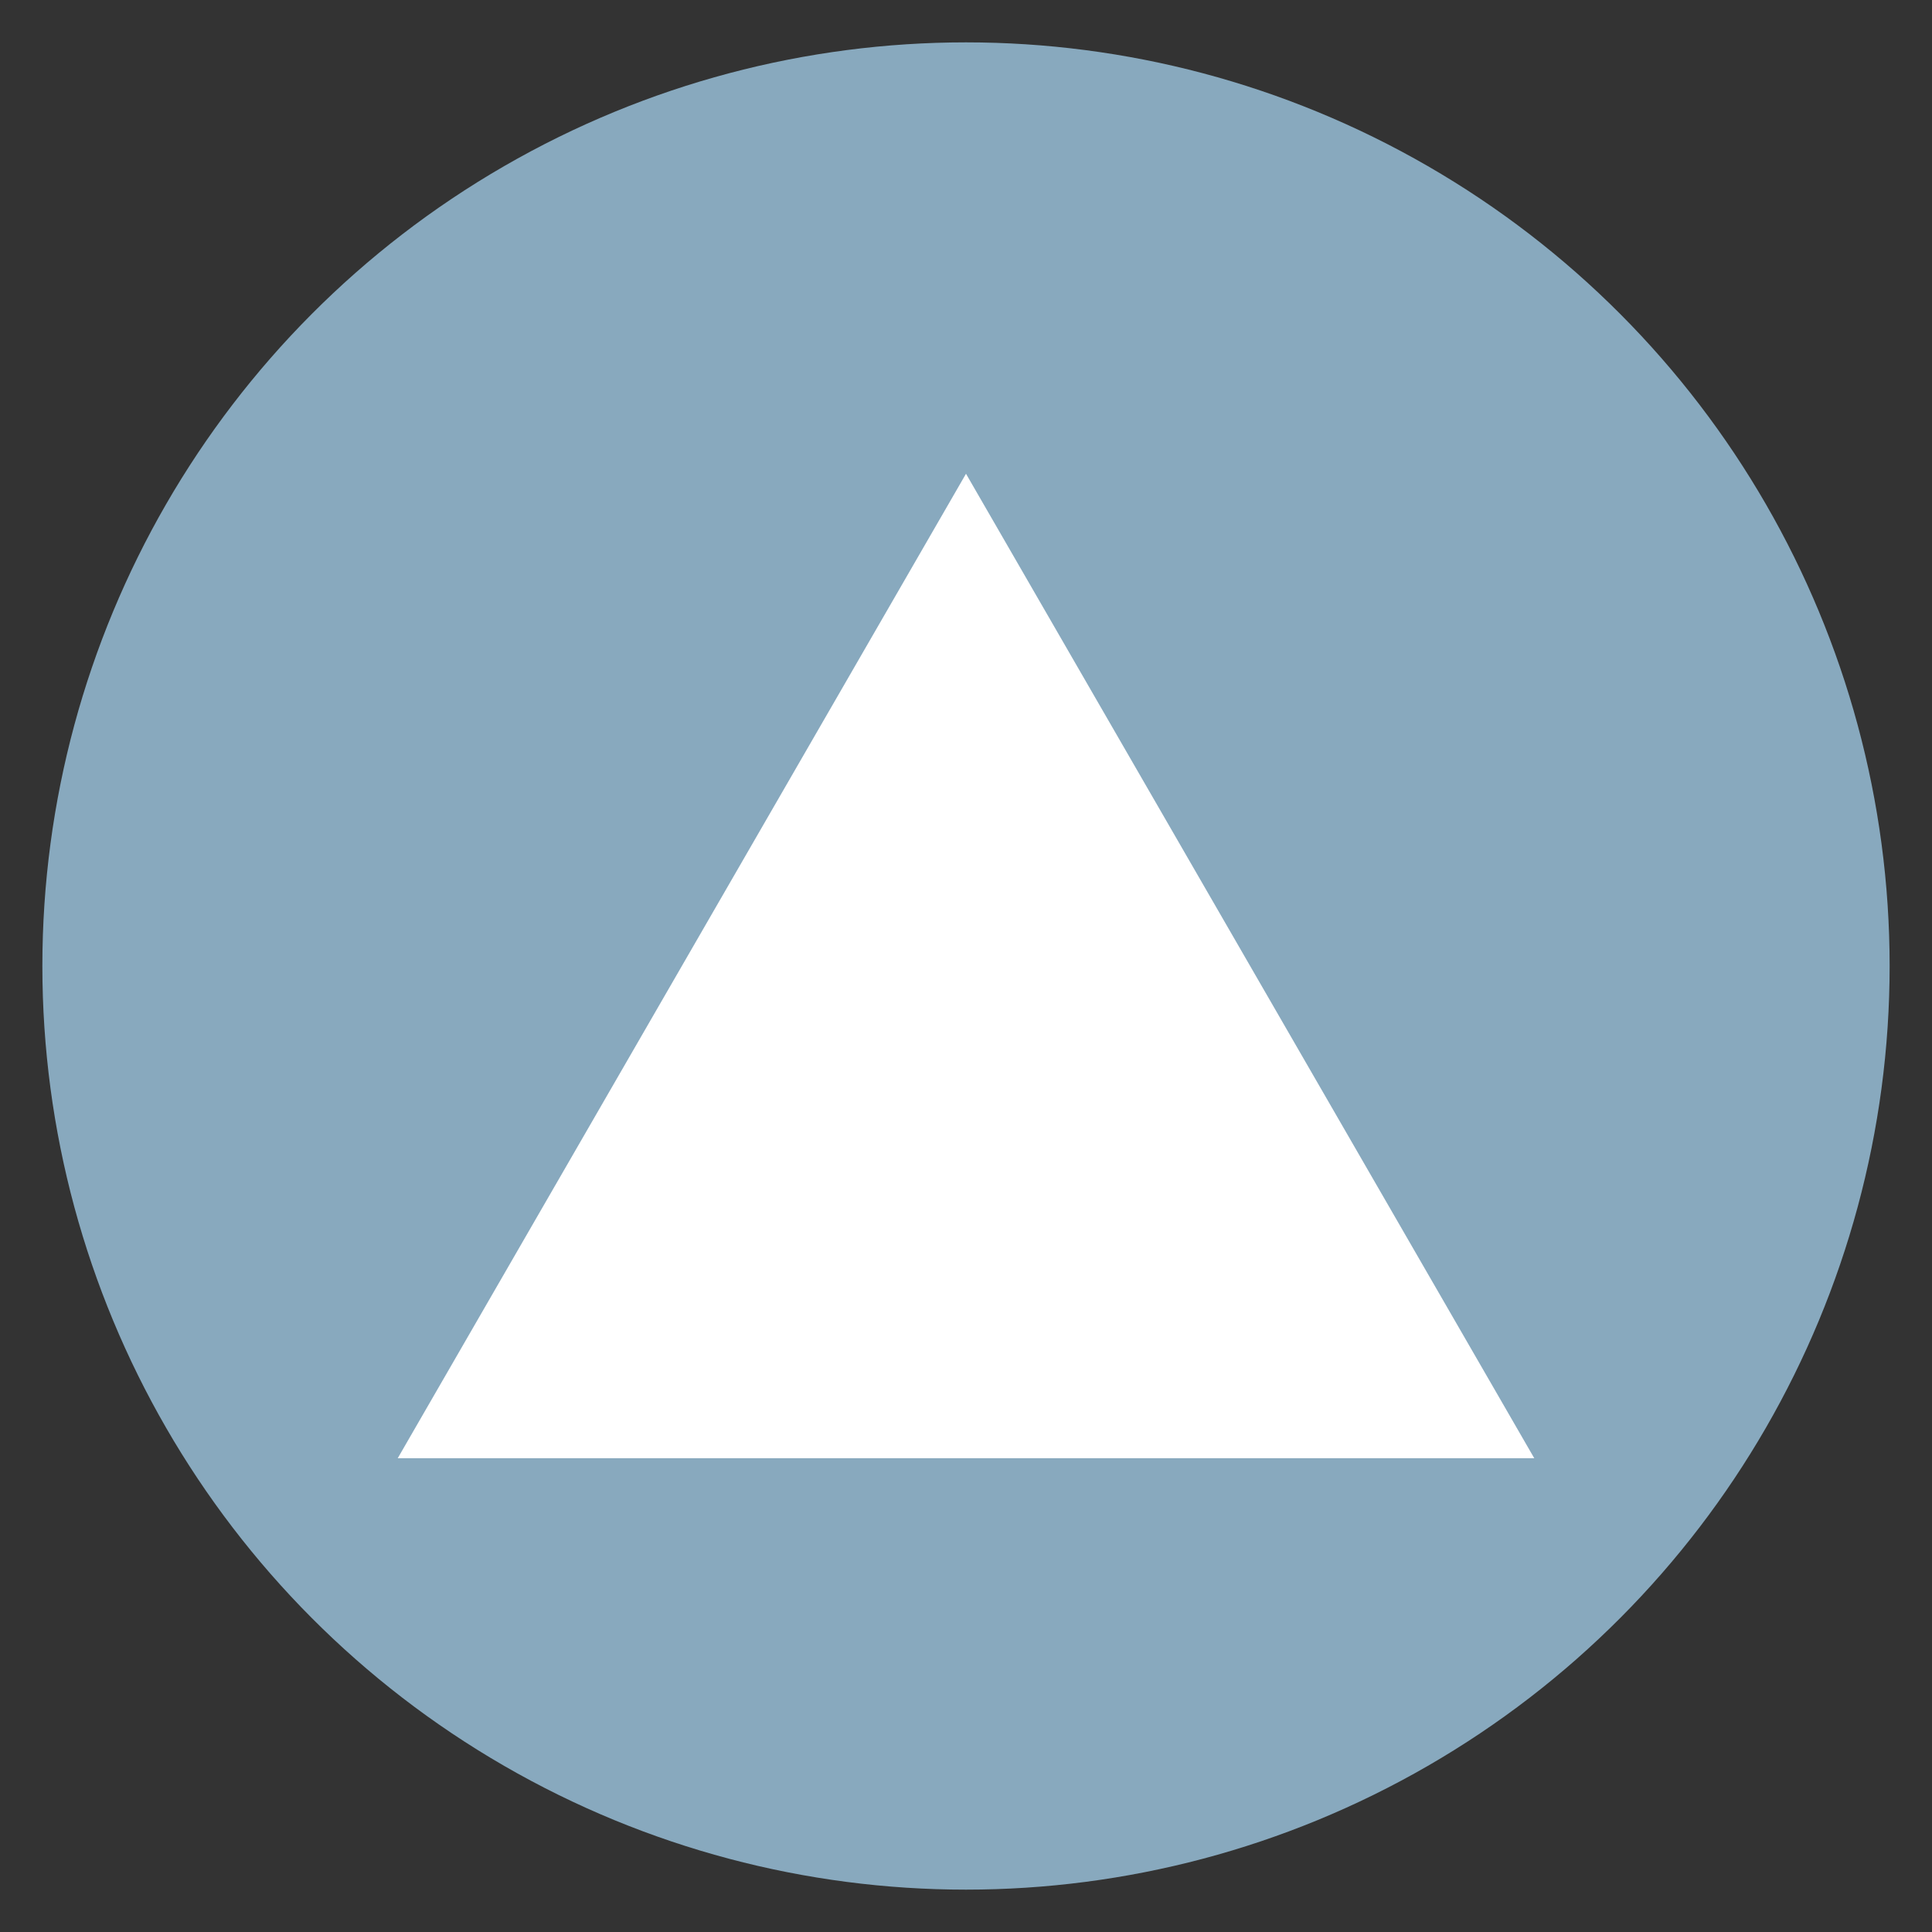
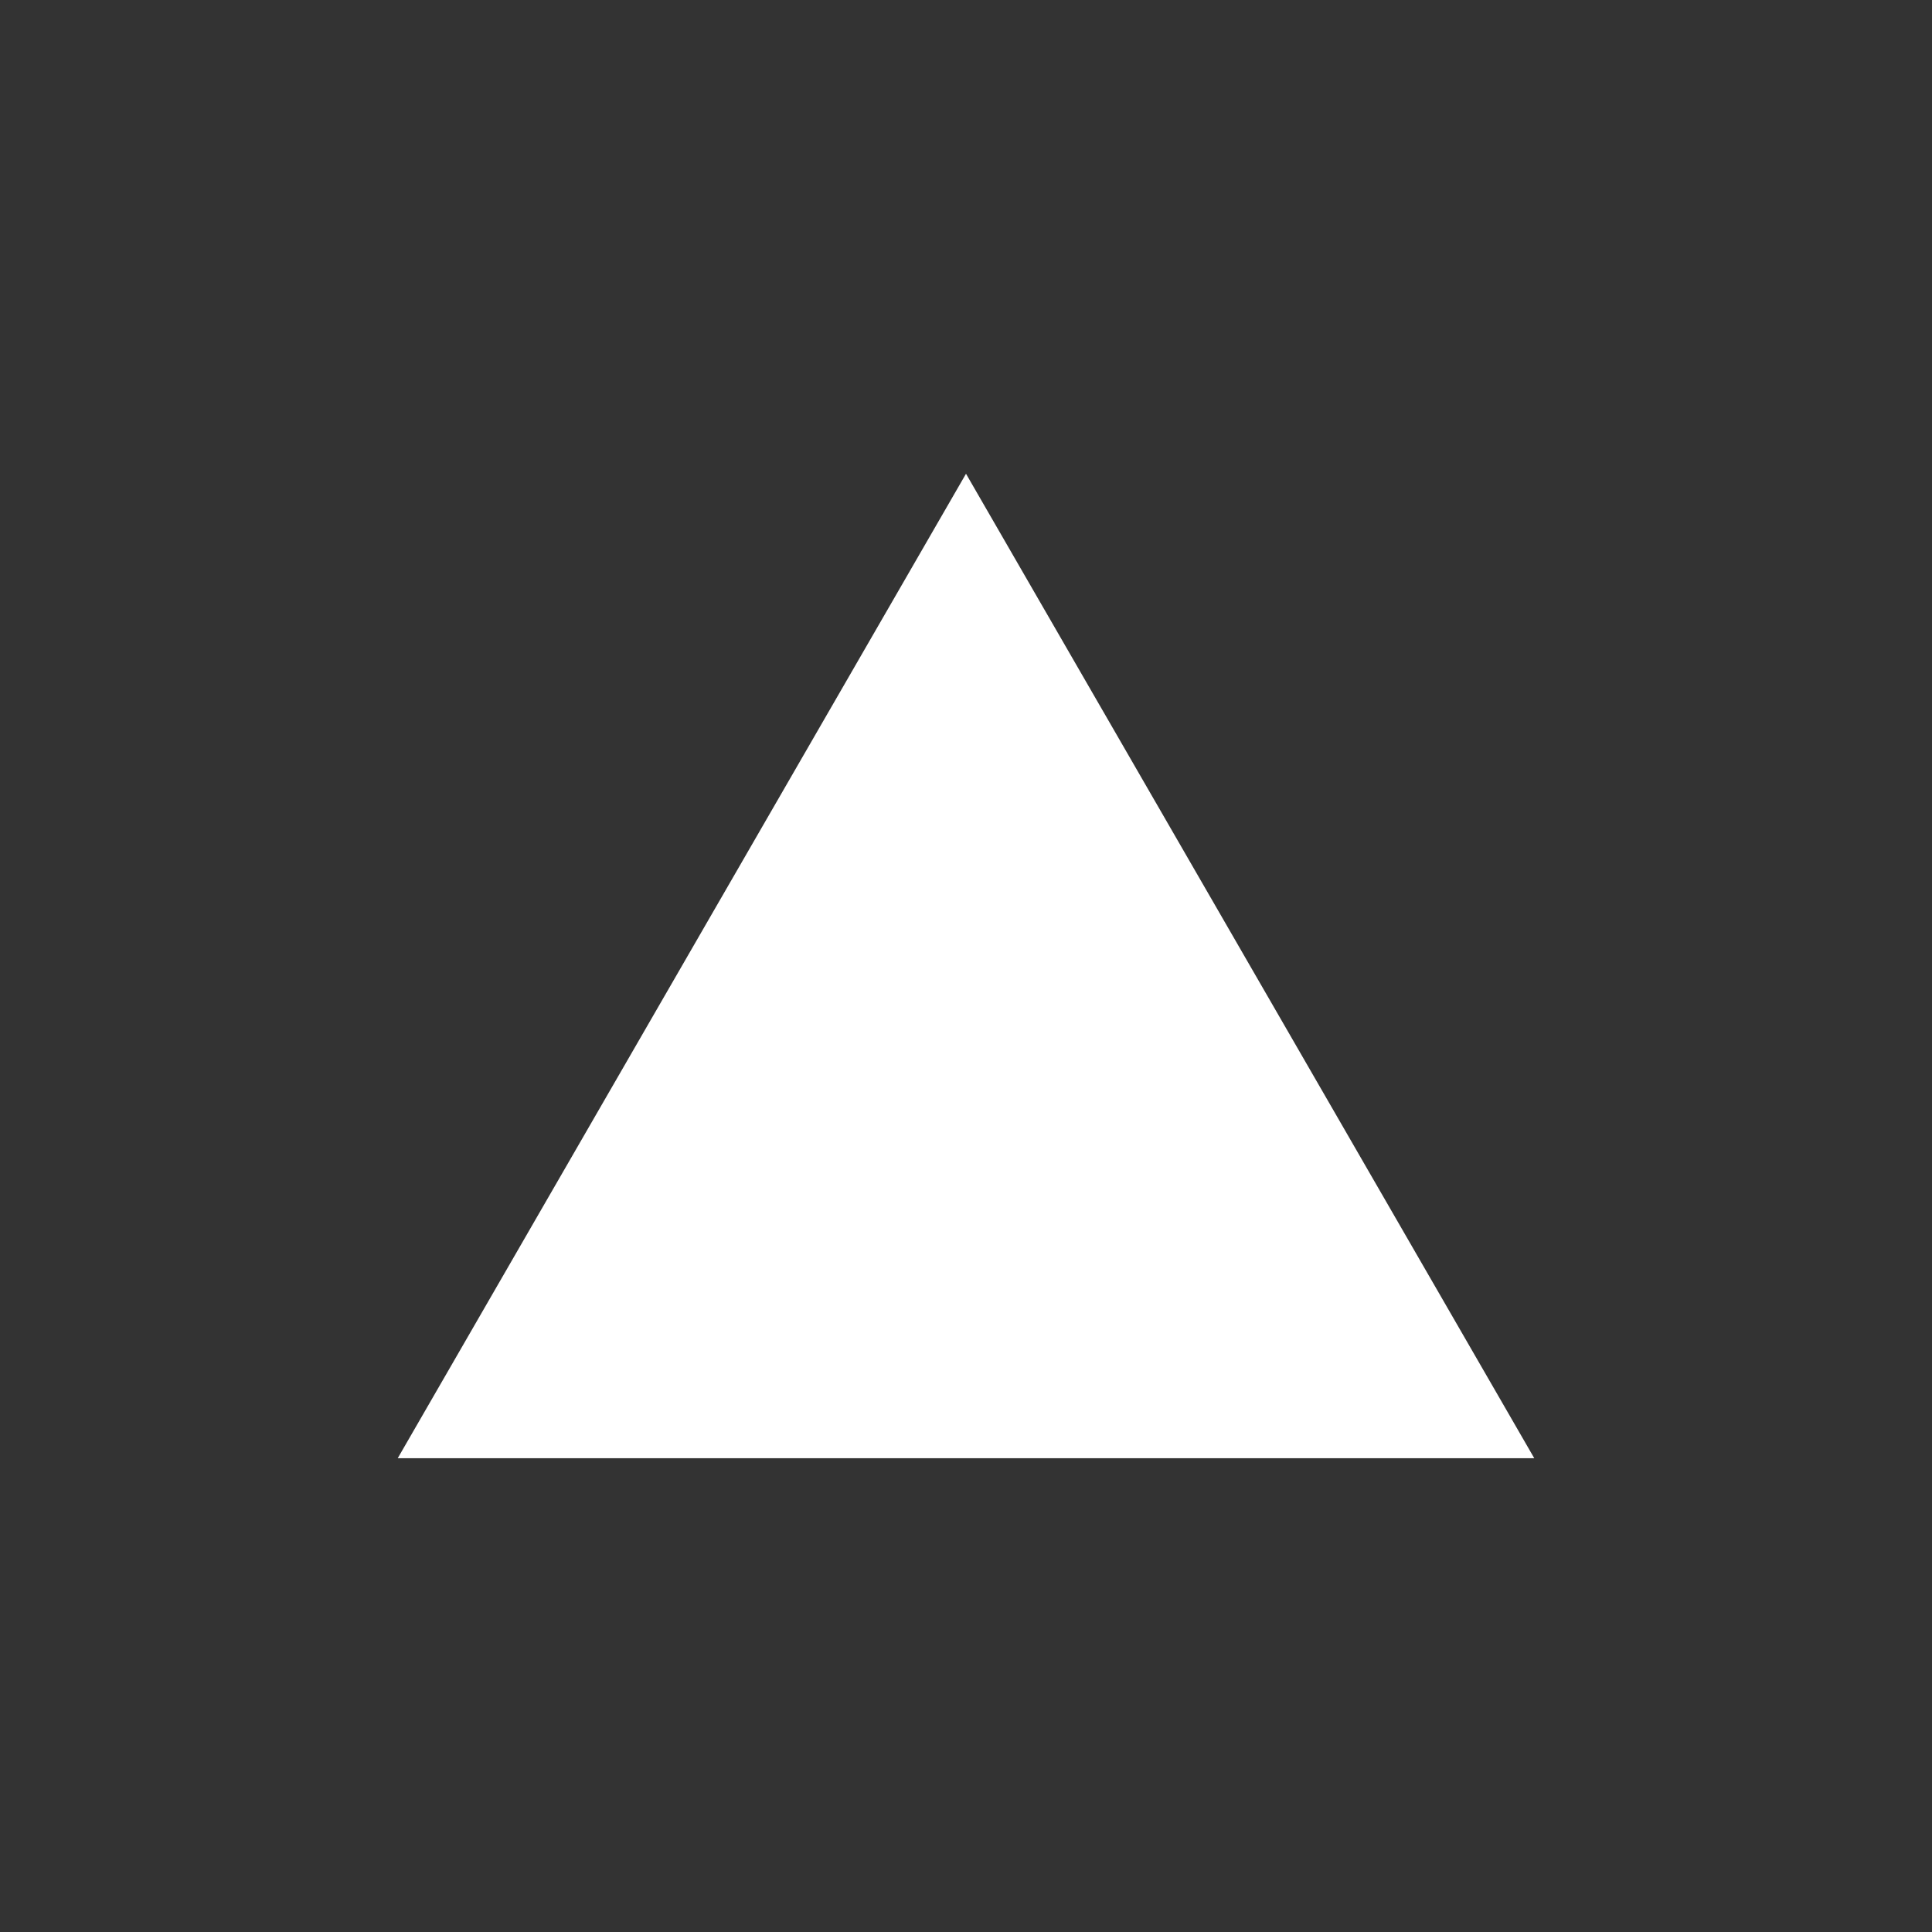
<svg xmlns="http://www.w3.org/2000/svg" viewBox="0 0 140 140">
  <rect x="0" y="0" width="140" height="140" fill="#333333" stroke="none" />
  <defs>
    <style>.cls-1{fill:#88a9be;}.cls-2{fill:#fff;}</style>
  </defs>
  <g id="Fond_LM" data-name="Fond LM">
-     <circle class="cls-1" cx="70" cy="70" r="66.93" />
-   </g>
+     </g>
  <g id="Blanchiment">
    <polygon class="cls-2" points="70 34.33 90.59 70 111.18 105.67 70 105.67 28.82 105.67 49.41 70 70 34.33" />
  </g>
</svg>